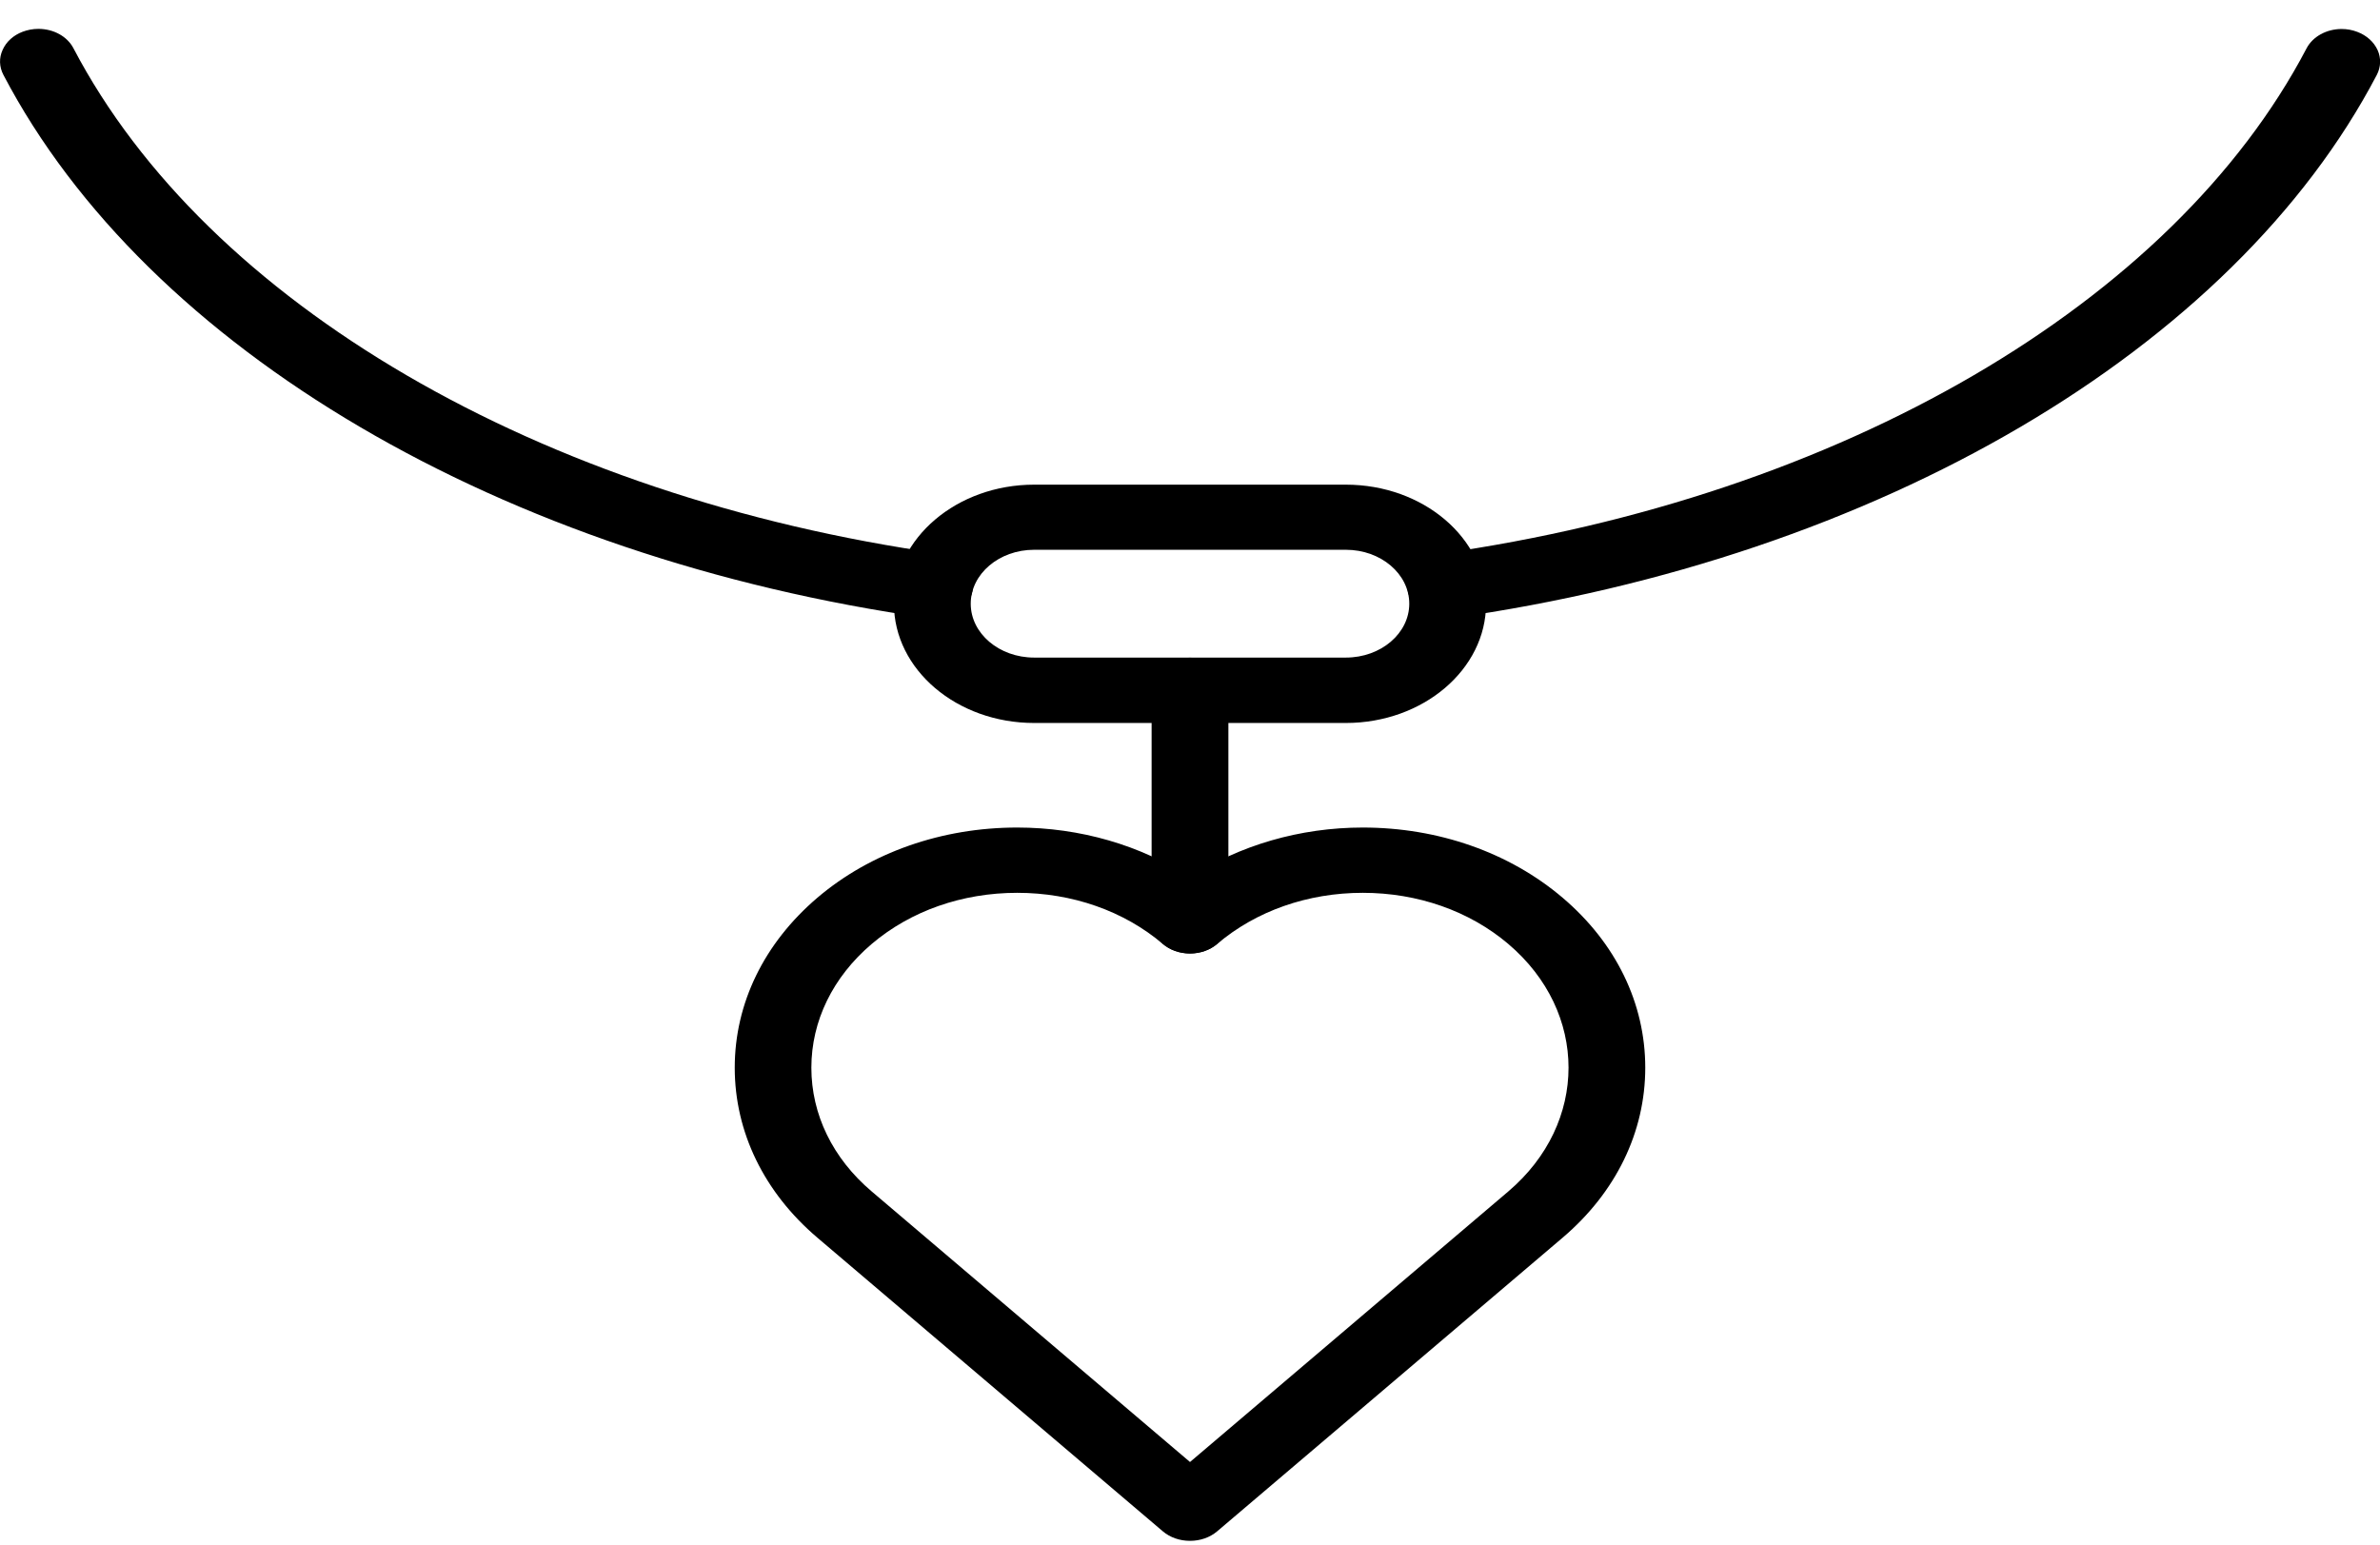
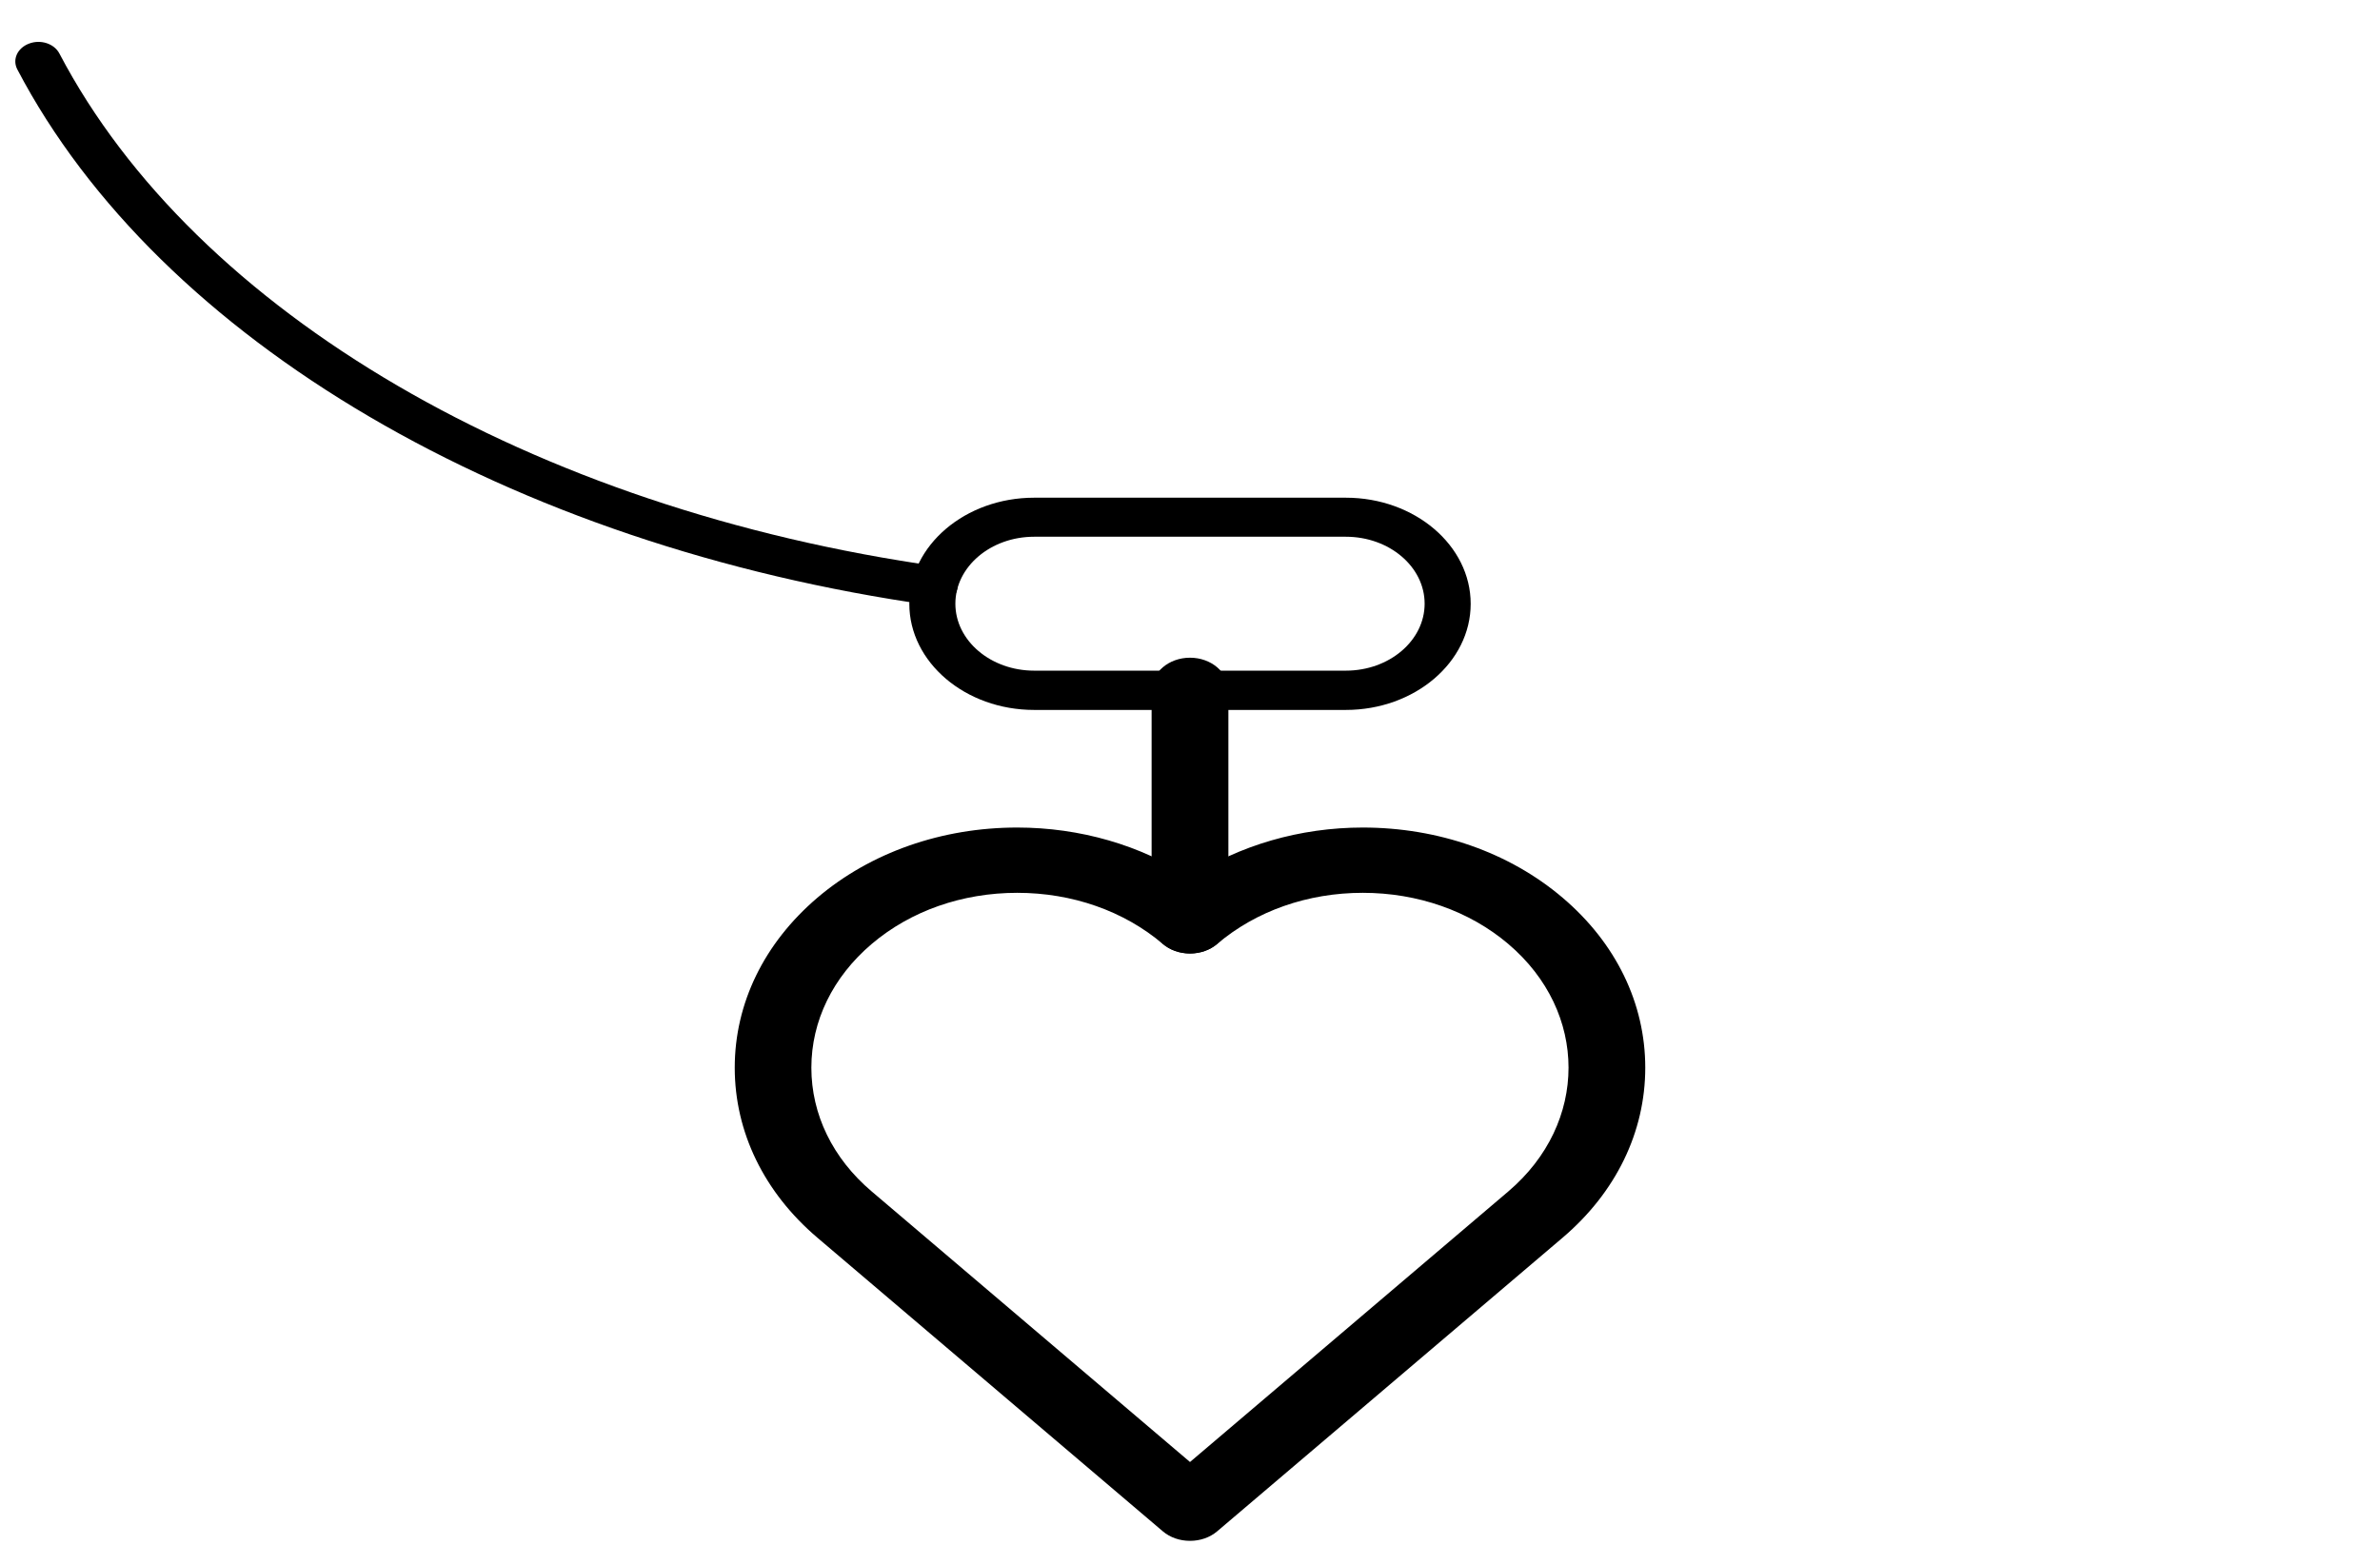
<svg xmlns="http://www.w3.org/2000/svg" width="77" height="50" viewBox="0 0 77 50" fill="none">
  <g clip-path="url(#clip0_105_836)">
    <path d="M38.5 49.854C38.167 49.854 37.854 49.744 37.621 49.546L26.443 40.044C24.72 38.578 23.771 36.627 23.771 34.545C23.771 32.463 24.72 30.517 26.443 29.047C28.167 27.581 30.467 26.775 32.911 26.775C34.938 26.775 36.91 27.345 38.5 28.392C40.09 27.349 42.062 26.775 44.089 26.775C46.533 26.775 48.833 27.581 50.557 29.047C52.281 30.512 53.229 32.463 53.229 34.545C53.229 36.627 52.281 38.578 50.557 40.044L39.379 49.546C39.146 49.744 38.833 49.854 38.5 49.854ZM32.911 28.887C31.128 28.887 29.459 29.474 28.202 30.542C26.945 31.61 26.25 33.033 26.25 34.545C26.25 36.057 26.94 37.48 28.202 38.549L38.5 47.303L48.798 38.549C51.396 36.34 51.396 32.746 48.798 30.542C47.541 29.474 45.867 28.887 44.089 28.887C42.31 28.887 40.636 29.474 39.379 30.542C39.146 30.74 38.833 30.85 38.5 30.85C38.167 30.85 37.854 30.74 37.621 30.542C36.364 29.474 34.69 28.887 32.911 28.887Z" fill="black" />
    <path d="M38.5 49.432C38.311 49.432 38.117 49.368 37.973 49.246L26.796 39.744C23.423 36.876 23.423 32.214 26.796 29.347C30 26.623 35.107 26.488 38.5 28.933C41.893 26.488 47 26.623 50.204 29.347C53.577 32.214 53.577 36.876 50.204 39.744L39.026 49.246C38.883 49.368 38.689 49.432 38.5 49.432ZM32.911 28.464C31.078 28.464 29.245 29.055 27.849 30.242C26.453 31.429 25.753 32.919 25.753 34.545C25.753 36.171 26.498 37.7 27.849 38.849L38.5 47.903L49.151 38.849C51.943 36.475 51.943 32.615 49.151 30.242C46.359 27.869 41.818 27.869 39.026 30.242C38.733 30.491 38.261 30.491 37.973 30.242C36.577 29.055 34.744 28.464 32.911 28.464Z" fill="black" />
-     <path d="M38.5 30.85C37.814 30.85 37.258 30.377 37.258 29.794V22.336C37.258 21.753 37.814 21.28 38.5 21.28C39.185 21.28 39.742 21.753 39.742 22.336V29.794C39.742 30.377 39.185 30.85 38.5 30.85Z" fill="black" />
-     <path d="M38.5 30.427C38.088 30.427 37.755 30.145 37.755 29.794V22.336C37.755 21.986 38.088 21.703 38.5 21.703C38.912 21.703 39.245 21.986 39.245 22.336V29.794C39.245 30.145 38.912 30.427 38.5 30.427Z" fill="black" />
-     <path d="M33.458 23.392C30.954 23.392 28.922 21.661 28.922 19.536C28.922 17.412 30.959 15.681 33.458 15.681H43.542C46.046 15.681 48.078 17.412 48.078 19.536C48.078 21.661 46.041 23.392 43.542 23.392H33.458ZM33.458 17.788C32.325 17.788 31.406 18.569 31.406 19.532C31.406 20.495 32.325 21.276 33.458 21.276H43.542C44.675 21.276 45.594 20.495 45.594 19.532C45.594 18.569 44.675 17.788 43.542 17.788H33.458Z" fill="black" />
+     <path d="M38.5 30.85C37.814 30.85 37.258 30.377 37.258 29.794V22.336C37.258 21.753 37.814 21.28 38.5 21.28C39.185 21.28 39.742 21.753 39.742 22.336V29.794C39.742 30.377 39.185 30.85 38.5 30.85" fill="black" />
    <path d="M43.542 22.97H33.458C31.232 22.97 29.419 21.428 29.419 19.536C29.419 17.645 31.232 16.103 33.458 16.103H43.542C45.768 16.103 47.581 17.645 47.581 19.536C47.581 21.428 45.768 22.97 43.542 22.97ZM33.458 17.366C32.052 17.366 30.909 18.337 30.909 19.532C30.909 20.727 32.052 21.699 33.458 21.699H43.542C44.948 21.699 46.091 20.727 46.091 19.532C46.091 18.337 44.948 17.366 43.542 17.366H33.458Z" fill="black" />
-     <path d="M46.771 20.014C46.16 20.014 45.648 19.642 45.549 19.131C45.495 18.852 45.569 18.574 45.763 18.346C45.956 18.117 46.245 17.965 46.568 17.919C59.548 16.086 70.299 9.819 74.625 1.563C74.824 1.183 75.271 0.938 75.758 0.938C75.932 0.938 76.101 0.968 76.265 1.031C76.568 1.145 76.801 1.356 76.921 1.618C77.04 1.88 77.03 2.167 76.896 2.425C72.236 11.318 60.77 18.054 46.975 20.001C46.905 20.009 46.836 20.014 46.771 20.014Z" fill="black" />
-     <path d="M46.766 19.591C46.409 19.591 46.091 19.372 46.031 19.063C45.962 18.717 46.24 18.392 46.642 18.333C59.787 16.474 70.681 10.114 75.073 1.732C75.241 1.411 75.683 1.267 76.056 1.411C76.434 1.554 76.603 1.926 76.434 2.247C71.838 11.014 60.517 17.653 46.886 19.578C46.846 19.583 46.801 19.587 46.761 19.587L46.766 19.591Z" fill="black" />
-     <path d="M30.239 20.014C30.169 20.014 30.105 20.009 30.035 20.001C16.24 18.05 4.769 11.314 0.109 2.42C-0.025 2.163 -0.035 1.875 0.085 1.614C0.204 1.347 0.432 1.141 0.735 1.026C0.894 0.967 1.063 0.934 1.242 0.934C1.734 0.934 2.176 1.179 2.375 1.559C6.702 9.815 17.457 16.082 30.438 17.915C31.113 18.012 31.57 18.557 31.461 19.131C31.361 19.642 30.845 20.014 30.239 20.014Z" fill="black" />
    <path d="M30.238 19.591C30.199 19.591 30.159 19.591 30.114 19.583C16.483 17.657 5.156 11.014 0.561 2.247C0.392 1.926 0.561 1.554 0.939 1.411C1.316 1.267 1.754 1.411 1.922 1.732C6.319 10.114 17.213 16.474 30.358 18.328C30.765 18.387 31.038 18.713 30.969 19.059C30.909 19.367 30.591 19.587 30.234 19.587L30.238 19.591Z" fill="black" />
  </g>
  <defs>
    <clipPath id="clip0_105_836">
      <rect width="77" height="48.92" fill="white" transform="translate(0 0.934)" />
    </clipPath>
  </defs>
</svg>